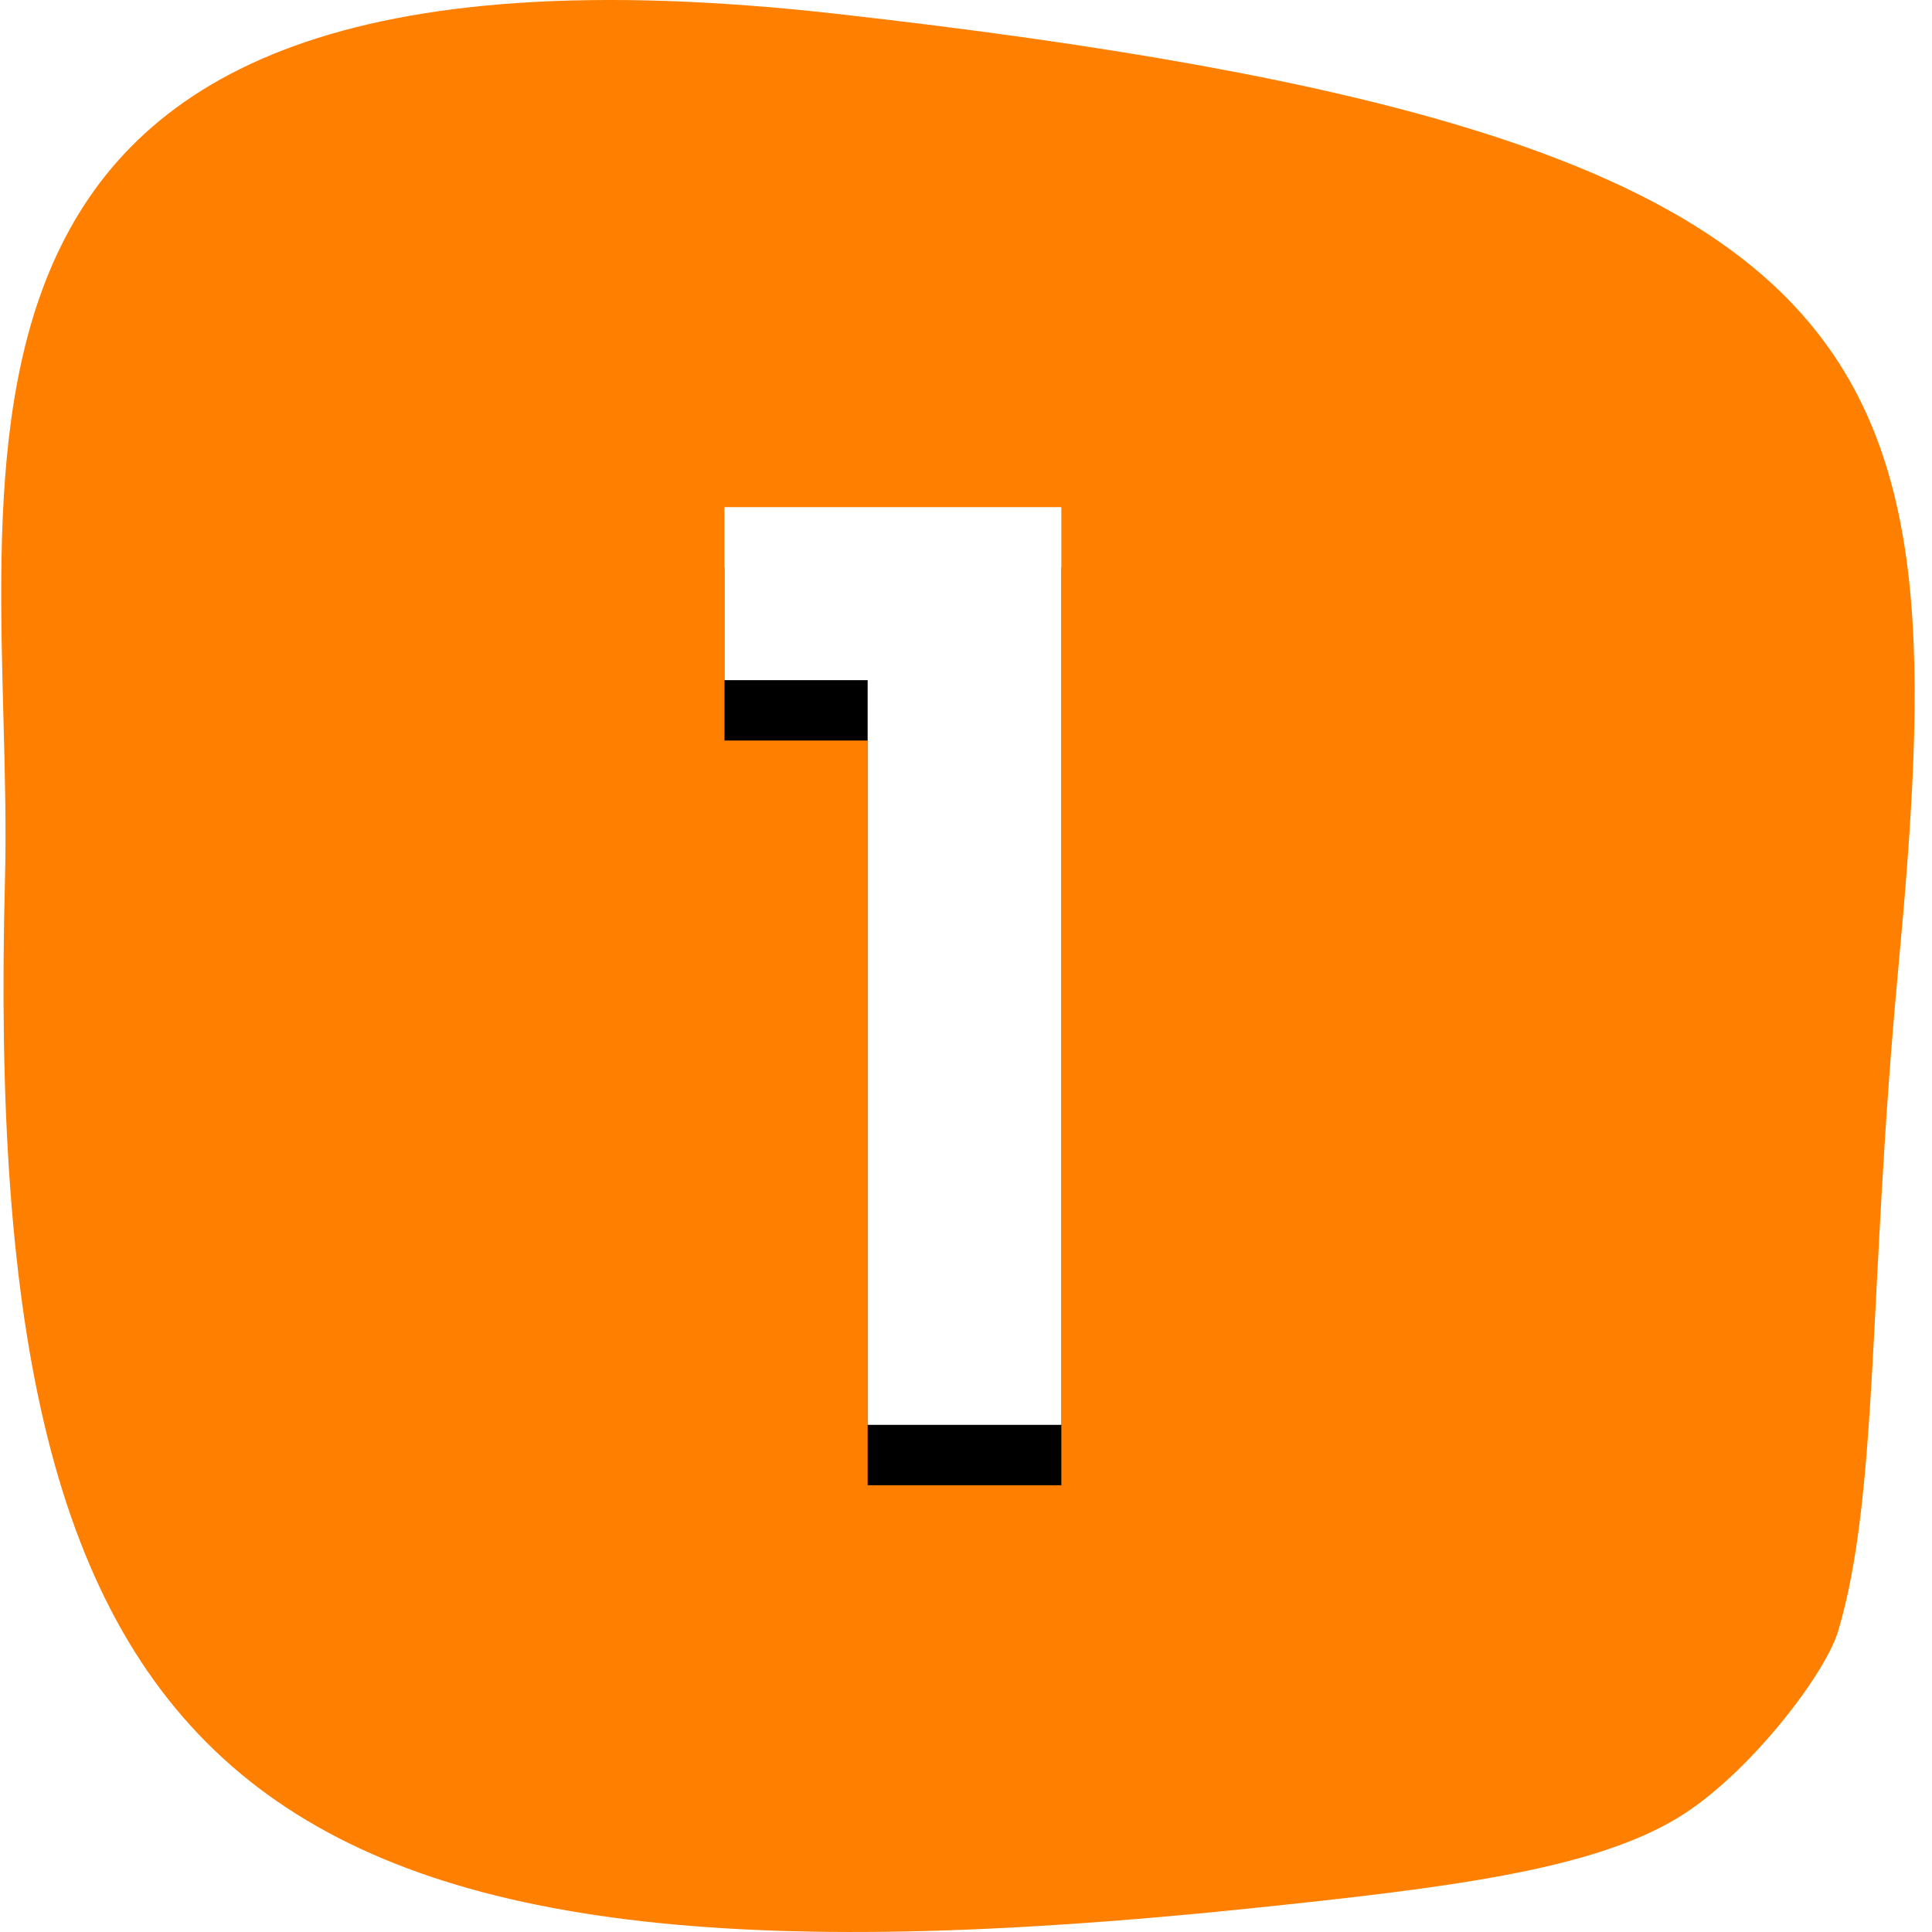
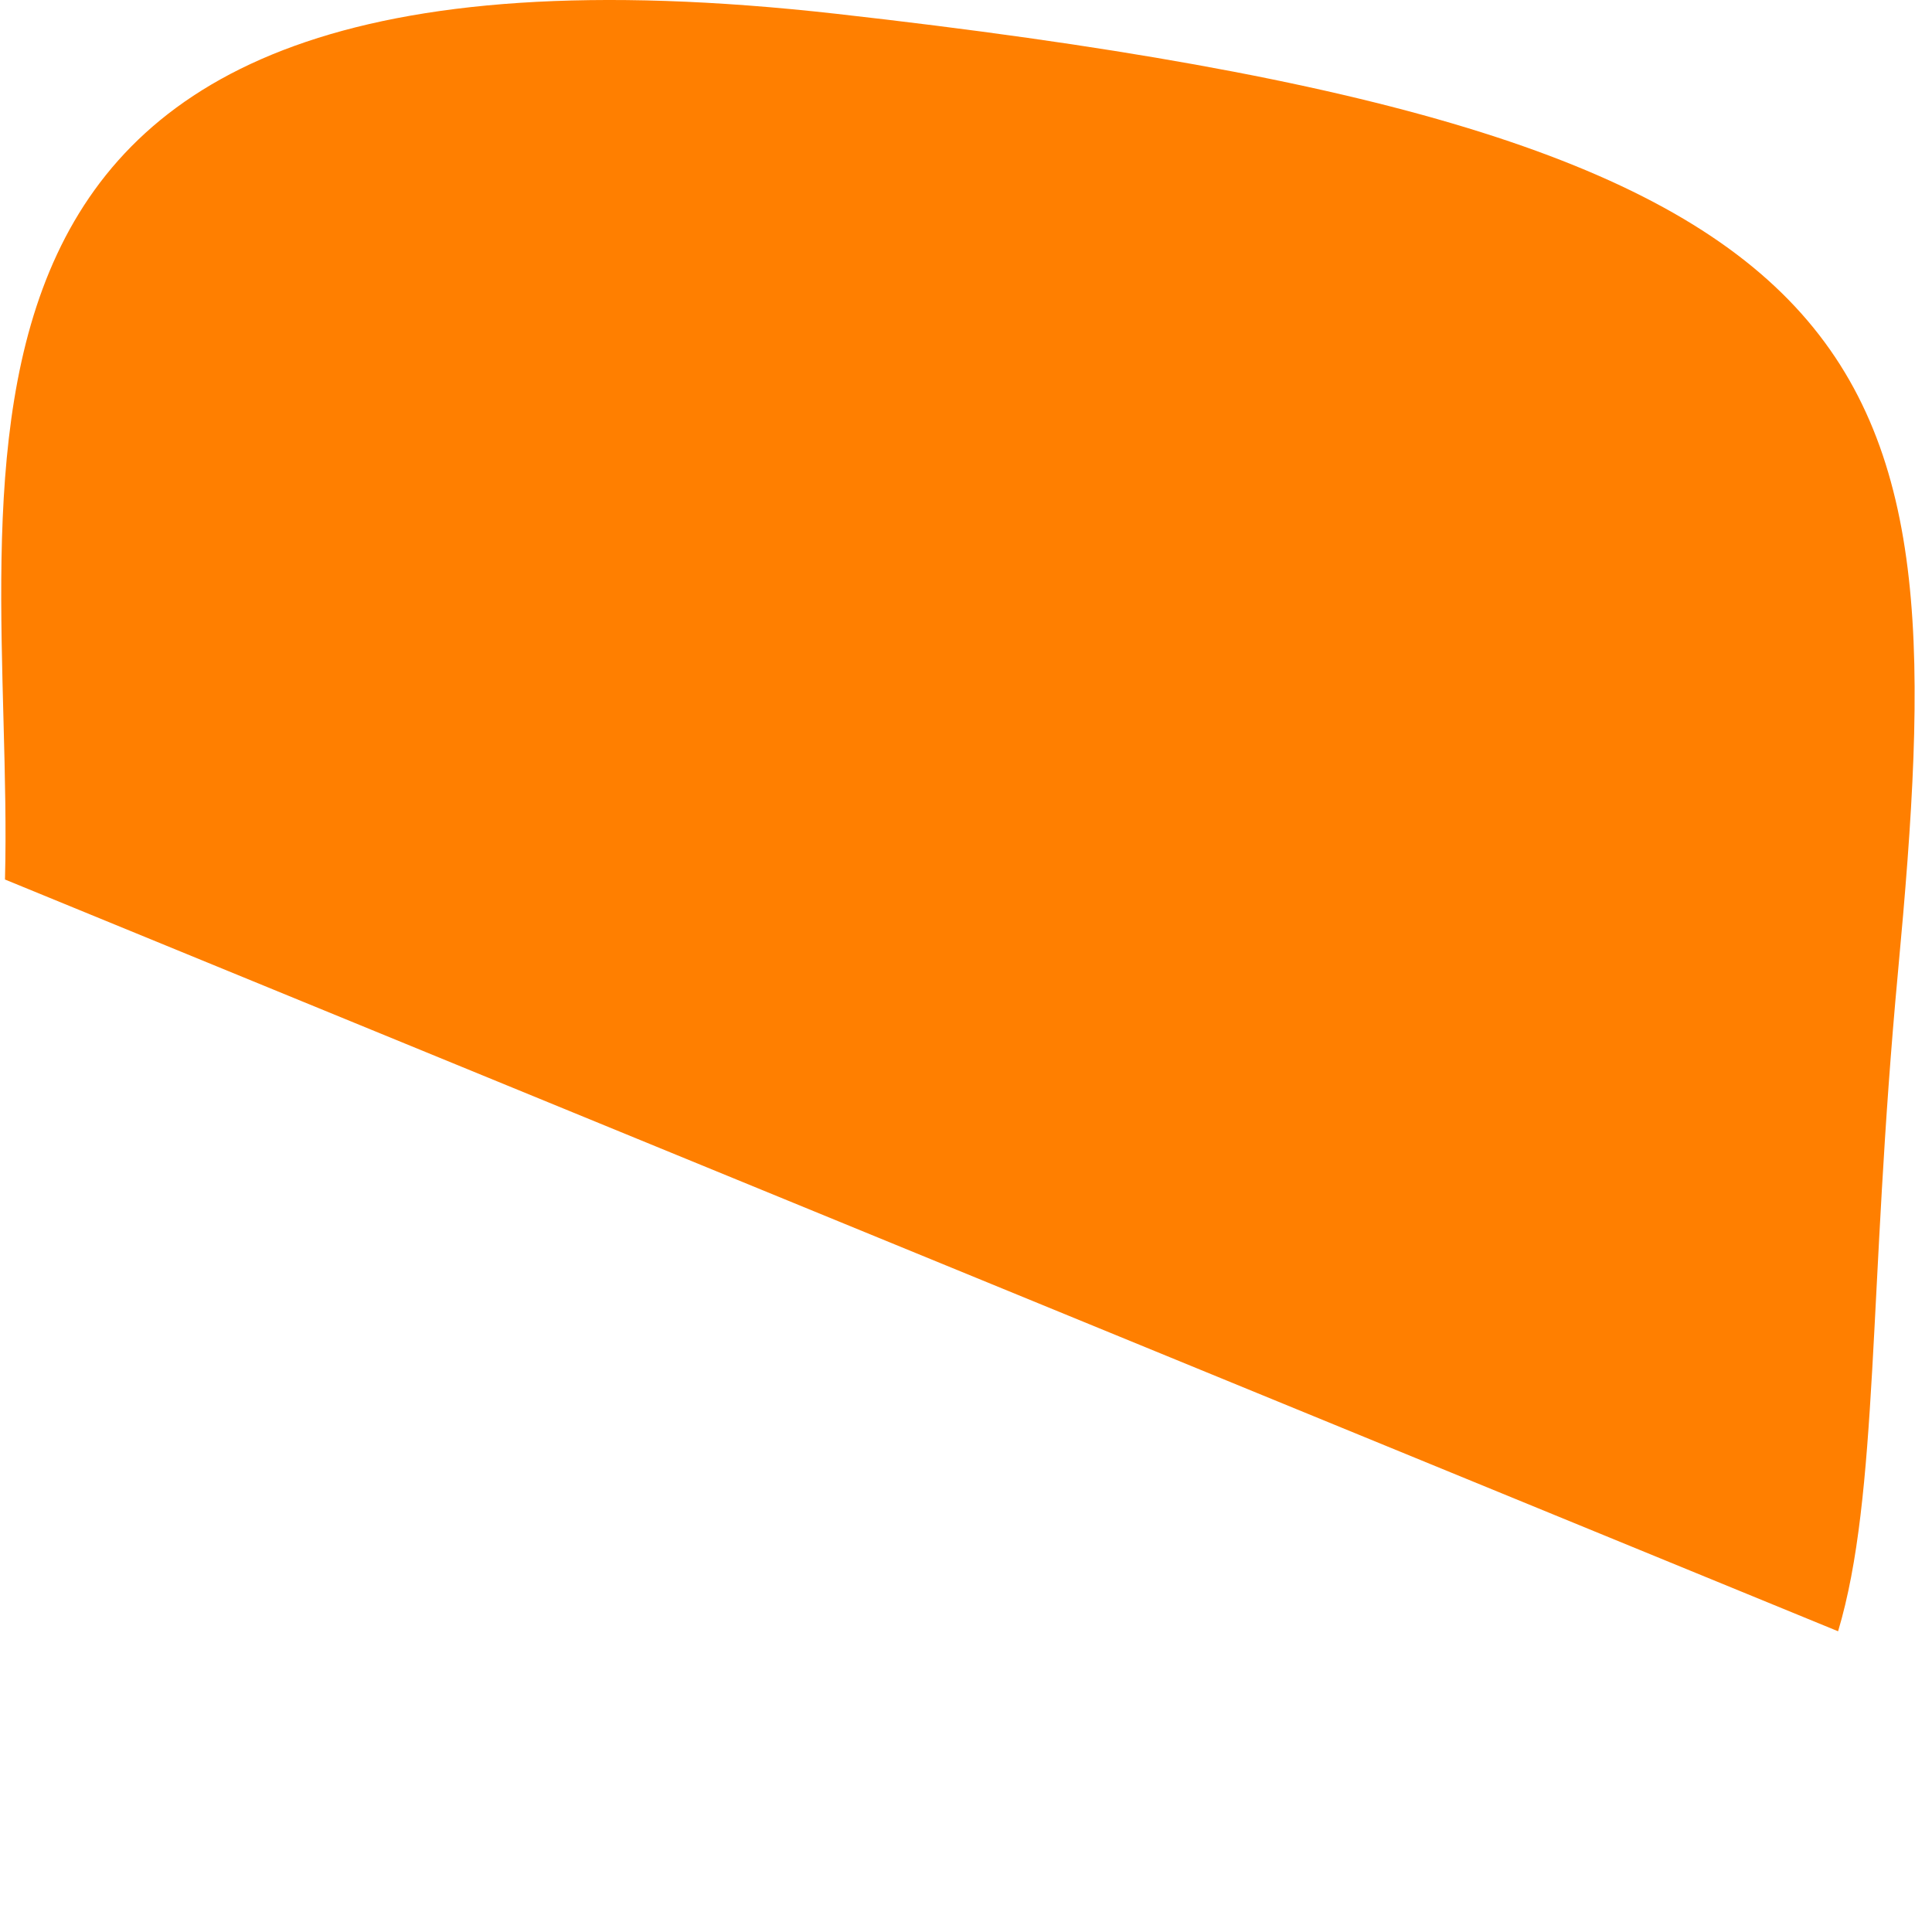
<svg xmlns="http://www.w3.org/2000/svg" xmlns:xlink="http://www.w3.org/1999/xlink" width="64" height="64" viewBox="0 0 64 64">
  <defs>
-     <path id="b" d="M24 16.8h11.158v30.4h-6.416V22.531H24z" />
    <filter id="a" width="306.1%" height="175.7%" x="-103.1%" y="-31.2%" filterUnits="objectBoundingBox">
      <feOffset dy="2" in="SourceAlpha" result="shadowOffsetOuter1" />
      <feGaussianBlur in="shadowOffsetOuter1" result="shadowBlurOuter1" stdDeviation="3.5" />
      <feColorMatrix in="shadowBlurOuter1" values="0 0 0 0 0.027 0 0 0 0 0.035 0 0 0 0 0.18 0 0 0 0.05 0" />
    </filter>
  </defs>
  <g fill="none" fill-rule="evenodd">
-     <path fill="#FF7F00" d="M60.889 54.038c1.352-4.52 1.002-11.32 1.986-21.86 1.911-20.46.715-27.686-35.166-31.72C-4.767-3.194.517 15.782.165 29.135c-.793 30.068 7.855 37.543 41.22 34.086 6.715-.696 11.323-1.285 14.169-2.988 2.321-1.39 4.903-4.75 5.335-6.195z" />
+     <path fill="#FF7F00" d="M60.889 54.038c1.352-4.52 1.002-11.32 1.986-21.86 1.911-20.46.715-27.686-35.166-31.72C-4.767-3.194.517 15.782.165 29.135z" />
    <g fill-rule="nonzero">
      <use fill="#000" filter="url(#a)" xlink:href="#b" />
      <use fill="#FFF" xlink:href="#b" />
    </g>
  </g>
</svg>